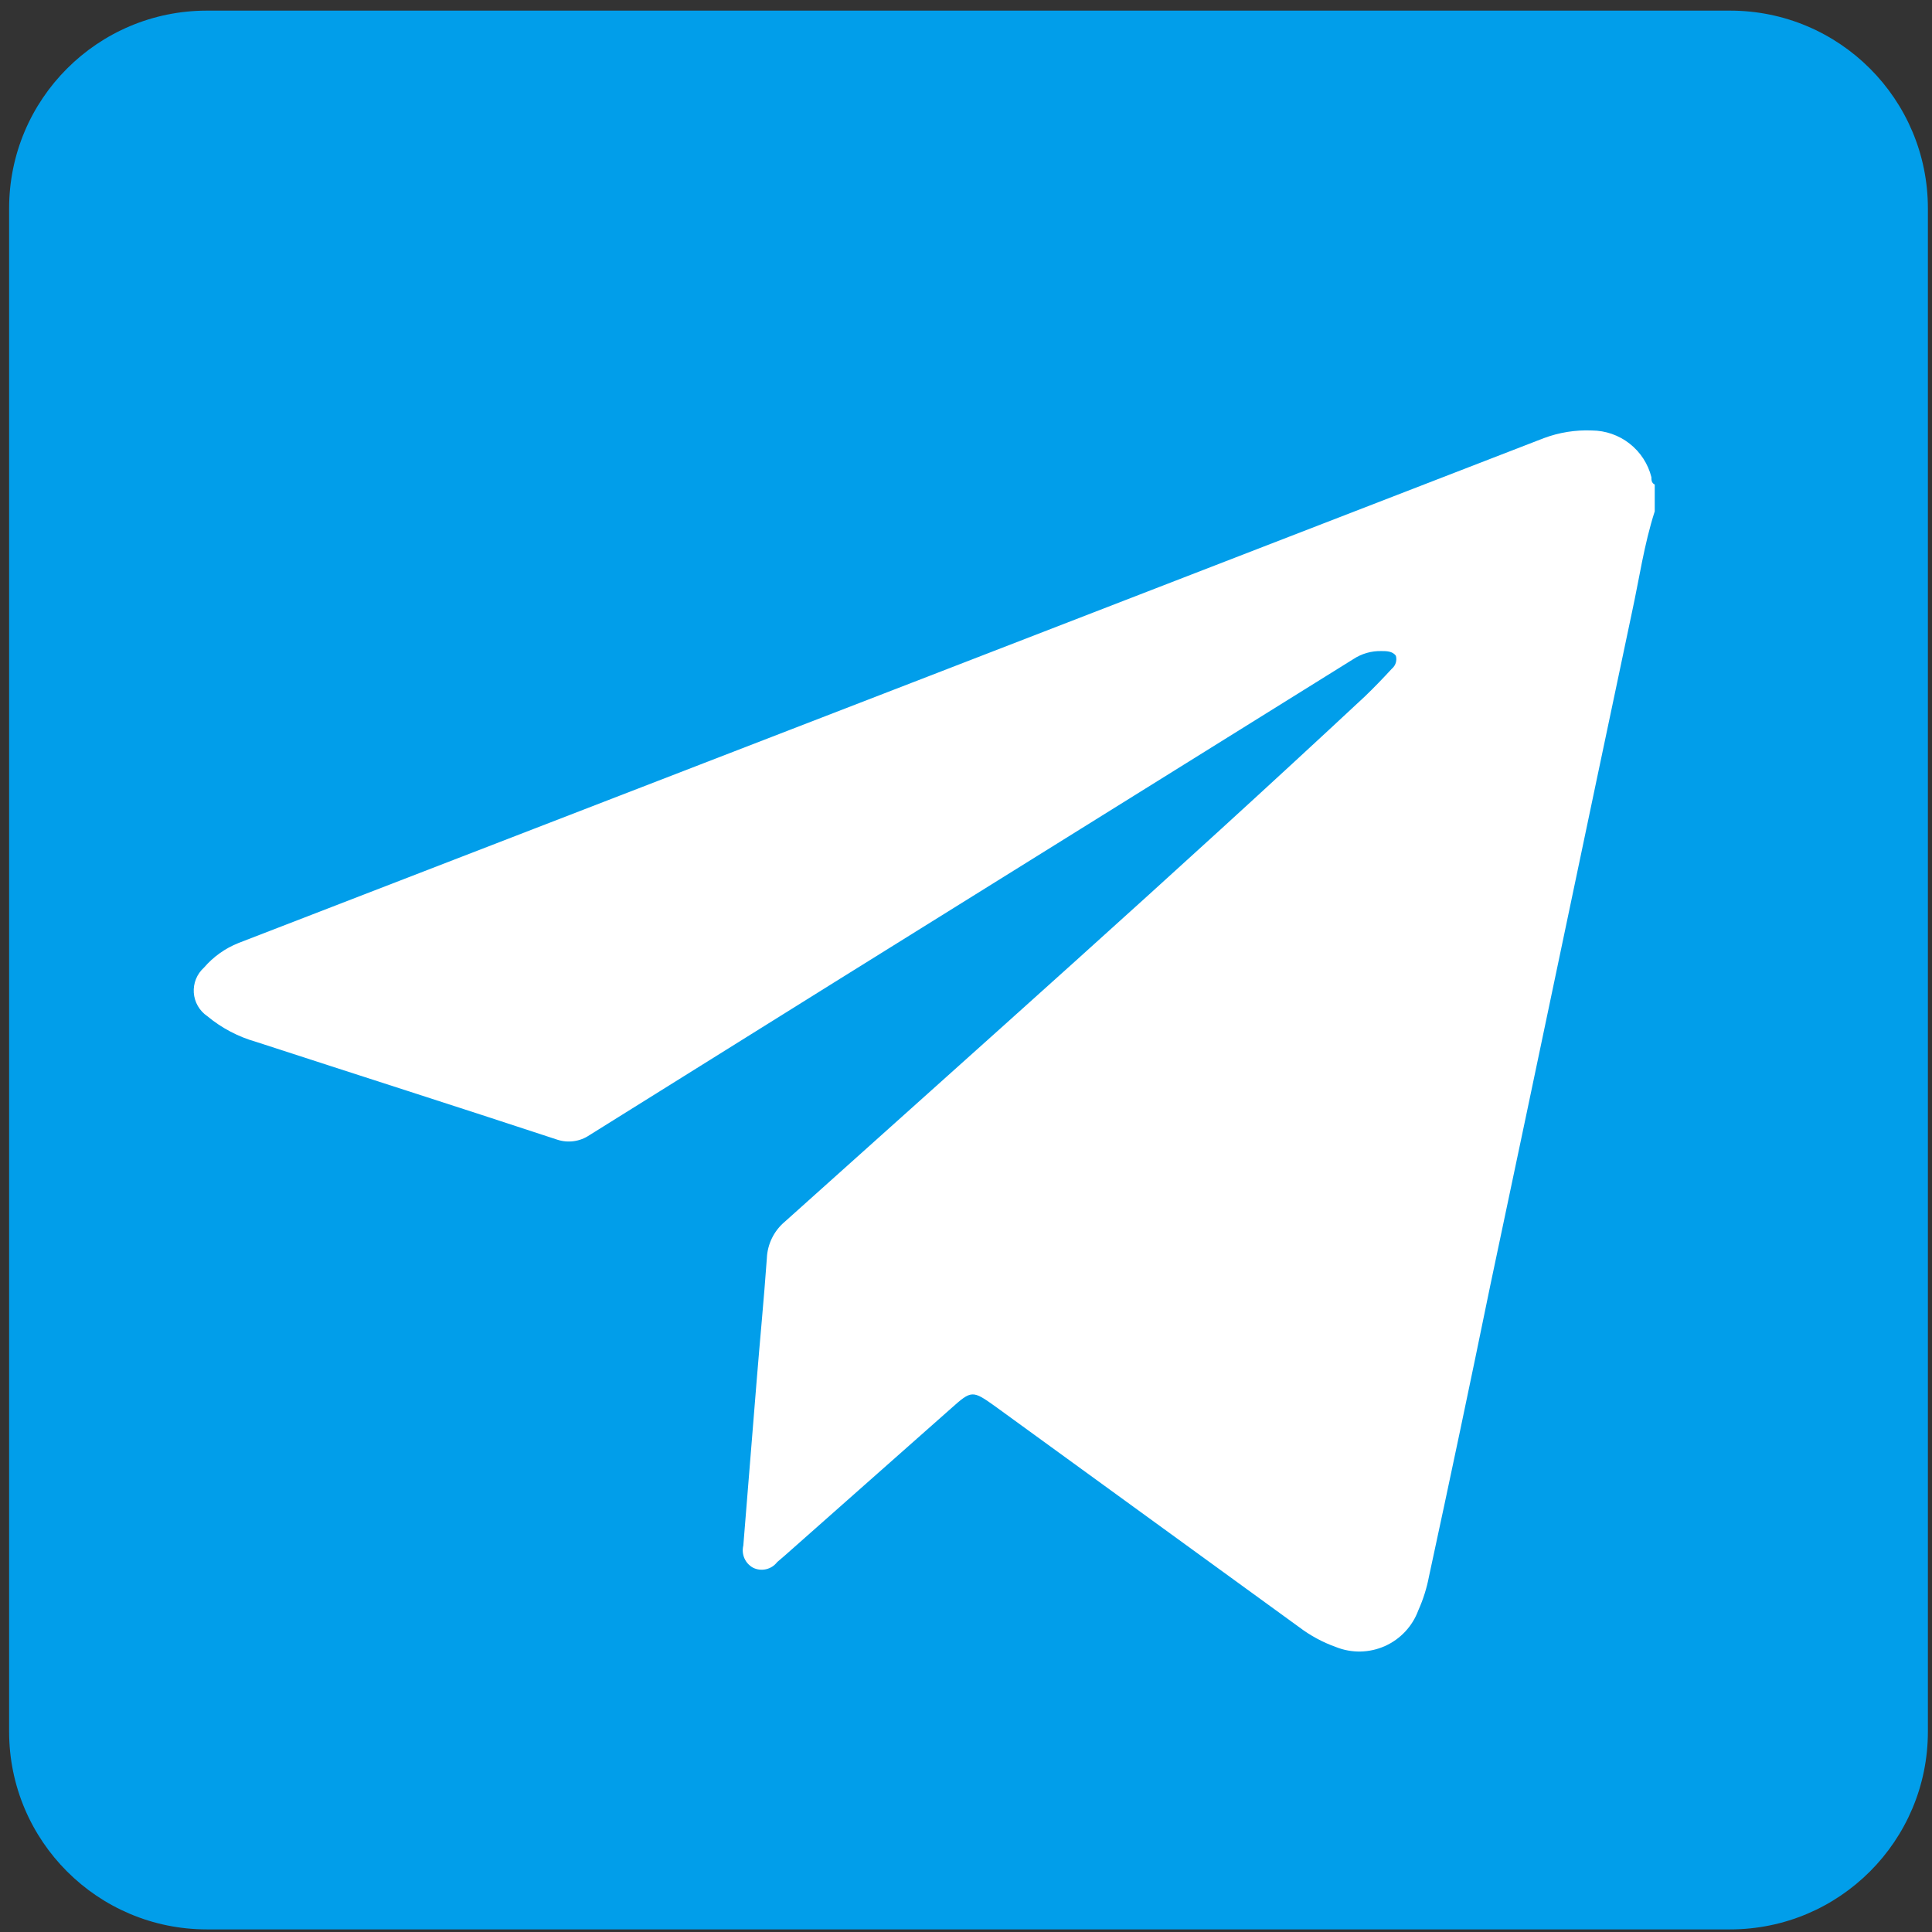
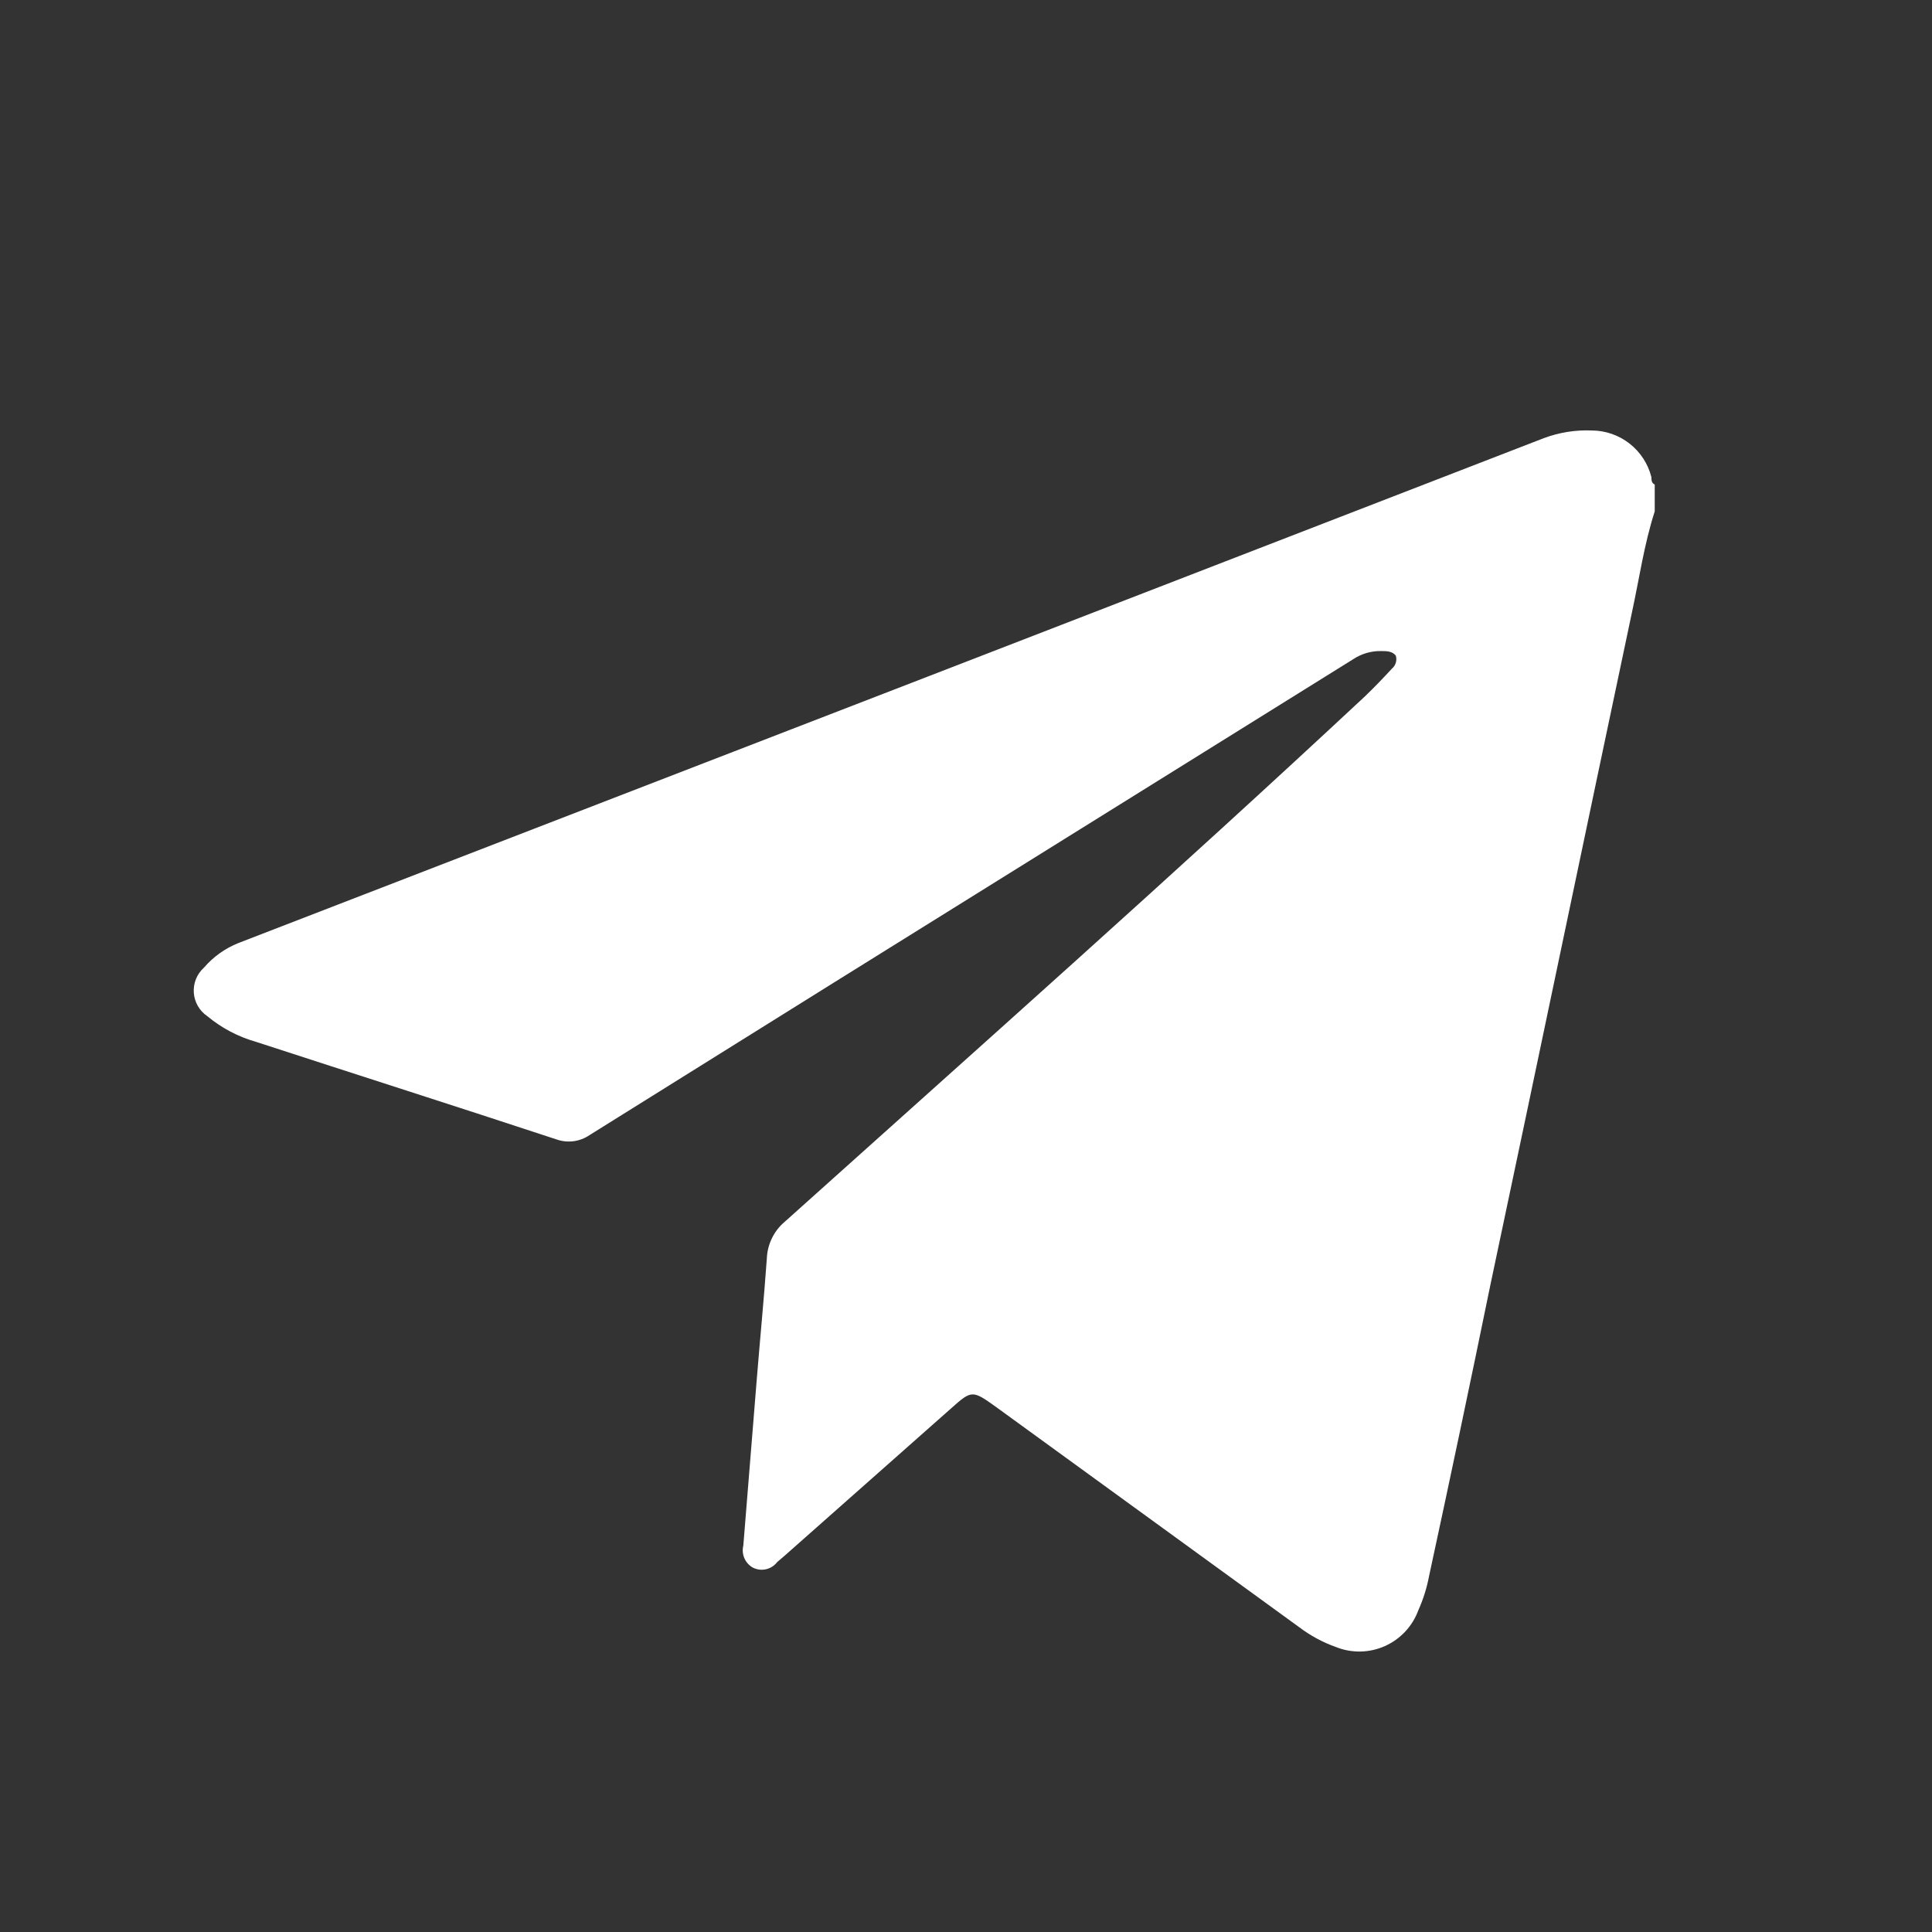
<svg xmlns="http://www.w3.org/2000/svg" width="142" height="142" viewBox="0 0 142 142" fill="none">
  <rect x="0" y="0" width="142" height="142" fill="#333333" stroke="none" />
-   <path d="M127.16 0.781H15.208C7.179 0.781 0.67 7.29 0.67 15.319V127.271C0.67 135.3 7.179 141.809 15.208 141.809H127.16C135.19 141.809 141.698 135.3 141.698 127.271V15.319C141.698 7.29 135.19 0.781 127.16 0.781Z" fill="#019EEA" />
  <path d="M121.621 37.585C120.837 40.017 120.486 42.53 119.945 45.016C116.459 61.499 113.028 77.983 109.542 94.439C108.065 101.645 106.56 108.788 105.029 115.868C104.866 116.724 104.603 117.559 104.246 118.354C104.033 118.934 103.706 119.466 103.284 119.918C102.863 120.369 102.355 120.732 101.79 120.984C101.226 121.236 100.617 121.372 99.999 121.385C99.381 121.397 98.767 121.285 98.193 121.056C97.222 120.711 96.311 120.219 95.49 119.597L73.17 103.383C71.468 102.167 71.414 102.167 69.9 103.519L57.687 114.327L57.119 114.814C56.916 115.079 56.626 115.264 56.3 115.338C55.975 115.412 55.633 115.37 55.336 115.219C55.057 115.063 54.838 114.82 54.711 114.527C54.584 114.234 54.557 113.908 54.633 113.598L55.606 101.573C55.849 98.546 56.146 95.52 56.362 92.493C56.382 91.975 56.51 91.467 56.738 91.002C56.966 90.536 57.289 90.124 57.687 89.791C71.954 76.983 86.303 64.255 100.327 51.177C101.003 50.528 101.651 49.853 102.3 49.15C102.435 49.038 102.534 48.889 102.587 48.721C102.64 48.553 102.643 48.374 102.597 48.204C102.354 47.853 101.895 47.853 101.543 47.853C100.805 47.833 100.079 48.04 99.463 48.448L61.362 72.173L43.311 83.441C42.969 83.671 42.58 83.819 42.173 83.875C41.766 83.931 41.351 83.894 40.96 83.765C33.583 81.333 26.206 78.983 18.829 76.578C17.512 76.205 16.287 75.561 15.235 74.686C14.95 74.493 14.712 74.237 14.541 73.938C14.369 73.639 14.268 73.305 14.244 72.962C14.221 72.618 14.276 72.273 14.405 71.954C14.535 71.635 14.736 71.349 14.992 71.119C15.68 70.32 16.552 69.698 17.532 69.309L68.144 49.745L113.46 32.207C114.59 31.783 115.794 31.59 117 31.64C118.007 31.645 118.983 31.986 119.776 32.607C120.568 33.228 121.132 34.095 121.377 35.072C121.377 35.261 121.377 35.504 121.621 35.612V37.585Z" fill="white" />
</svg>